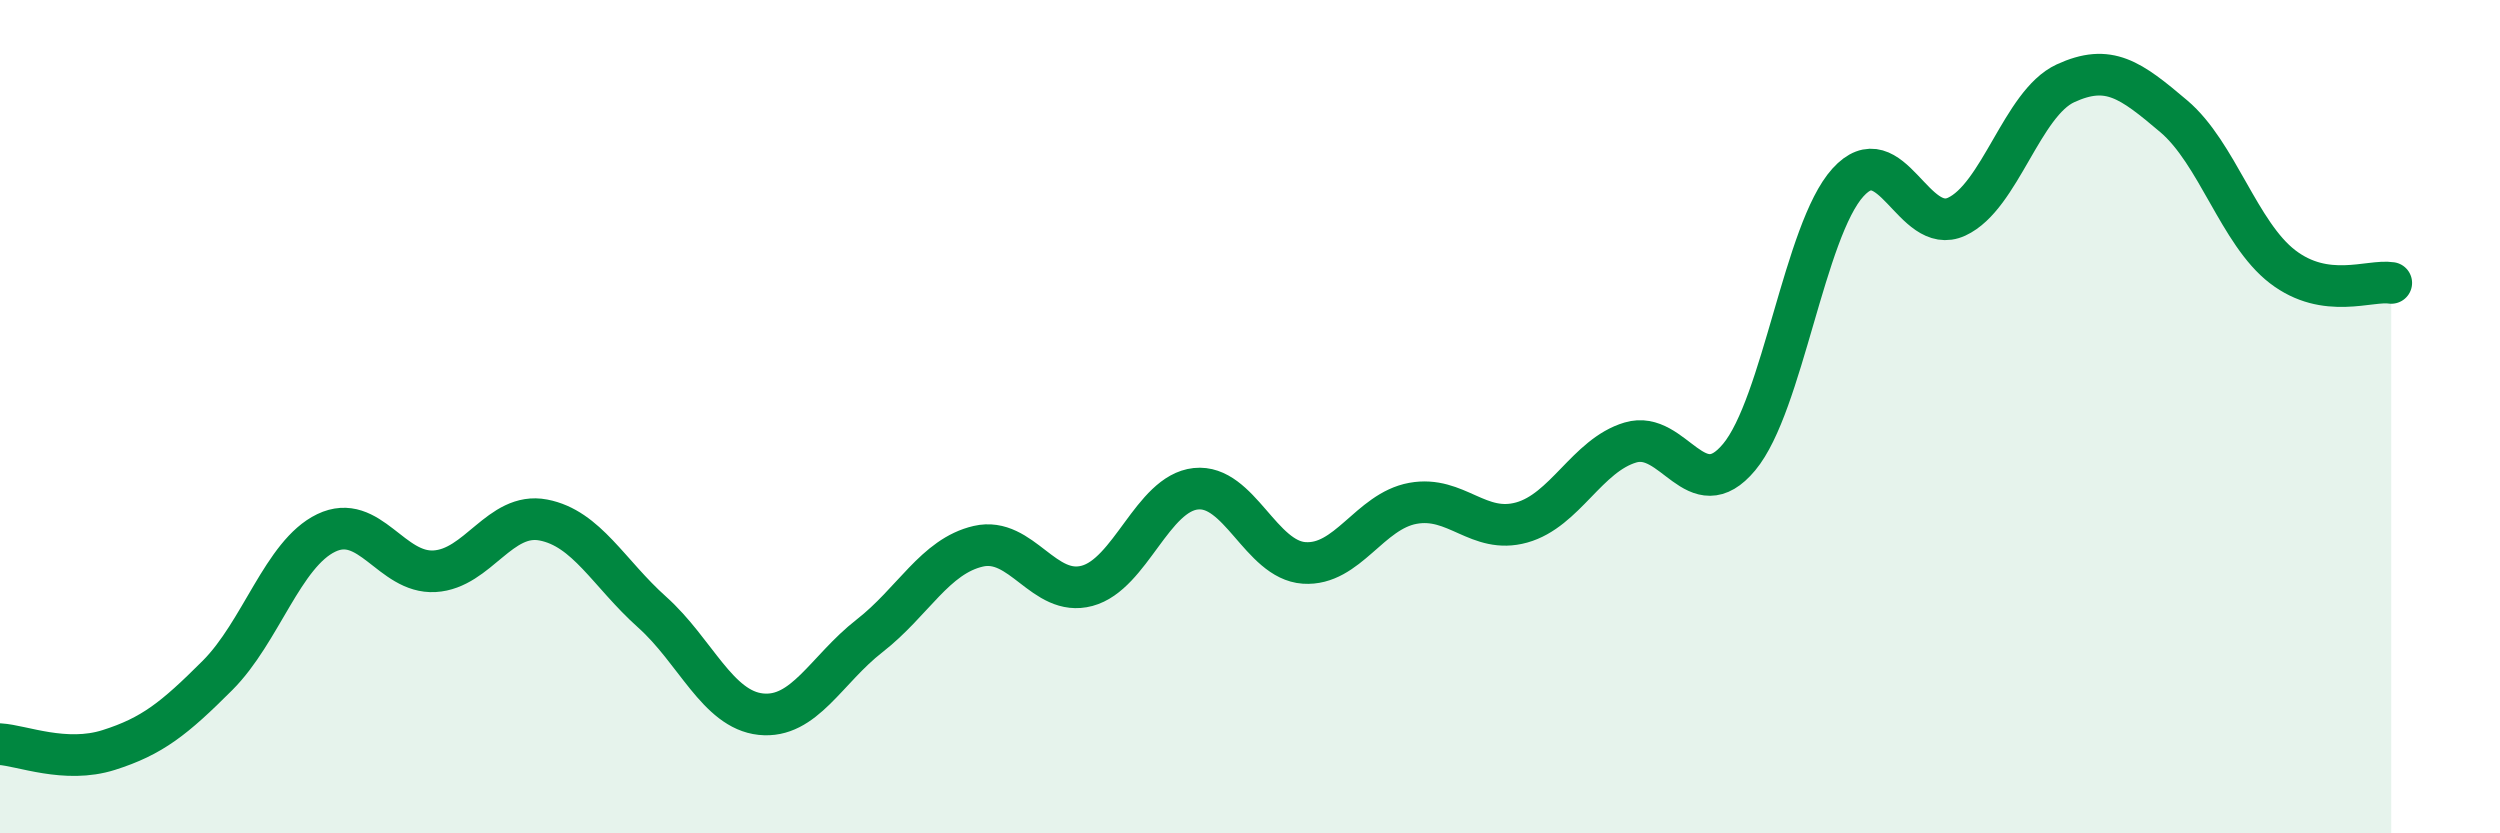
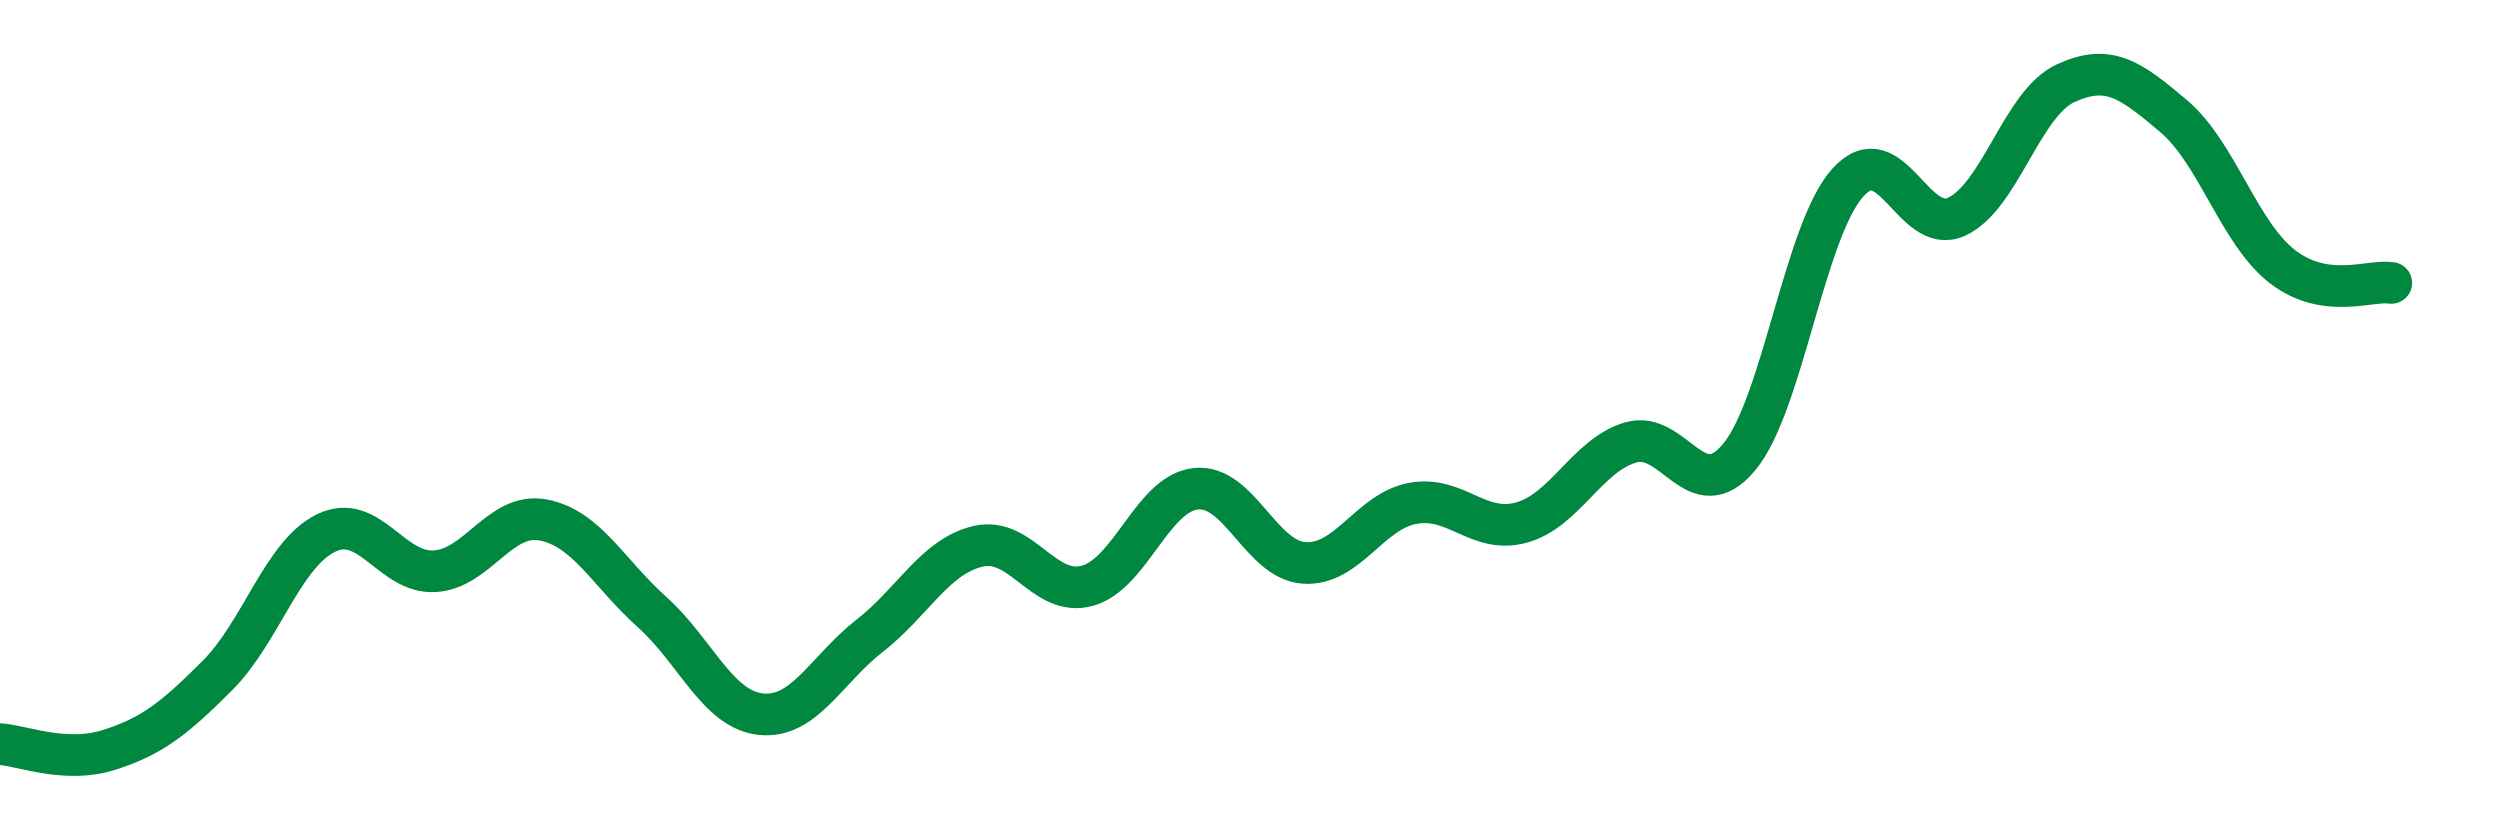
<svg xmlns="http://www.w3.org/2000/svg" width="60" height="20" viewBox="0 0 60 20">
-   <path d="M 0,17.86 C 0.52,17.89 1.57,18.33 2.61,18 C 3.65,17.67 4.18,17.25 5.22,16.21 C 6.26,15.17 6.79,13.29 7.83,12.79 C 8.87,12.29 9.39,13.77 10.43,13.71 C 11.47,13.65 12,12.28 13.04,12.48 C 14.08,12.68 14.61,13.76 15.65,14.69 C 16.69,15.62 17.22,17.03 18.26,17.14 C 19.3,17.25 19.83,16.07 20.87,15.26 C 21.91,14.45 22.44,13.35 23.48,13.11 C 24.52,12.87 25.05,14.34 26.09,14.06 C 27.13,13.78 27.66,11.84 28.7,11.73 C 29.74,11.62 30.26,13.44 31.3,13.51 C 32.34,13.58 32.87,12.27 33.91,12.08 C 34.95,11.89 35.48,12.83 36.52,12.54 C 37.56,12.25 38.09,10.93 39.13,10.62 C 40.17,10.31 40.7,12.22 41.74,10.97 C 42.78,9.72 43.31,5.53 44.35,4.38 C 45.39,3.23 45.92,5.68 46.96,5.2 C 48,4.72 48.53,2.48 49.57,2 C 50.61,1.52 51.13,1.91 52.17,2.79 C 53.21,3.67 53.74,5.6 54.78,6.4 C 55.82,7.2 56.87,6.71 57.39,6.79L57.39 20L0 20Z" fill="#008740" opacity="0.1" stroke-linecap="round" stroke-linejoin="round" />
  <path d="M 0,17.86 C 0.52,17.89 1.57,18.33 2.61,18 C 3.65,17.67 4.18,17.25 5.22,16.21 C 6.26,15.17 6.79,13.29 7.83,12.79 C 8.87,12.29 9.39,13.77 10.43,13.71 C 11.47,13.65 12,12.28 13.04,12.48 C 14.08,12.68 14.61,13.76 15.65,14.69 C 16.69,15.62 17.22,17.03 18.26,17.14 C 19.3,17.25 19.83,16.07 20.87,15.26 C 21.91,14.45 22.44,13.35 23.48,13.11 C 24.52,12.87 25.05,14.34 26.09,14.06 C 27.13,13.78 27.66,11.84 28.7,11.73 C 29.74,11.62 30.26,13.44 31.3,13.51 C 32.34,13.58 32.87,12.27 33.91,12.08 C 34.95,11.89 35.48,12.83 36.52,12.54 C 37.56,12.25 38.09,10.93 39.13,10.62 C 40.17,10.31 40.7,12.22 41.74,10.97 C 42.78,9.72 43.31,5.53 44.35,4.38 C 45.39,3.23 45.92,5.68 46.96,5.2 C 48,4.72 48.53,2.48 49.57,2 C 50.61,1.52 51.13,1.91 52.17,2.79 C 53.21,3.67 53.74,5.6 54.78,6.4 C 55.82,7.2 56.87,6.71 57.39,6.79" stroke="#008740" stroke-width="1" fill="none" stroke-linecap="round" stroke-linejoin="round" />
</svg>